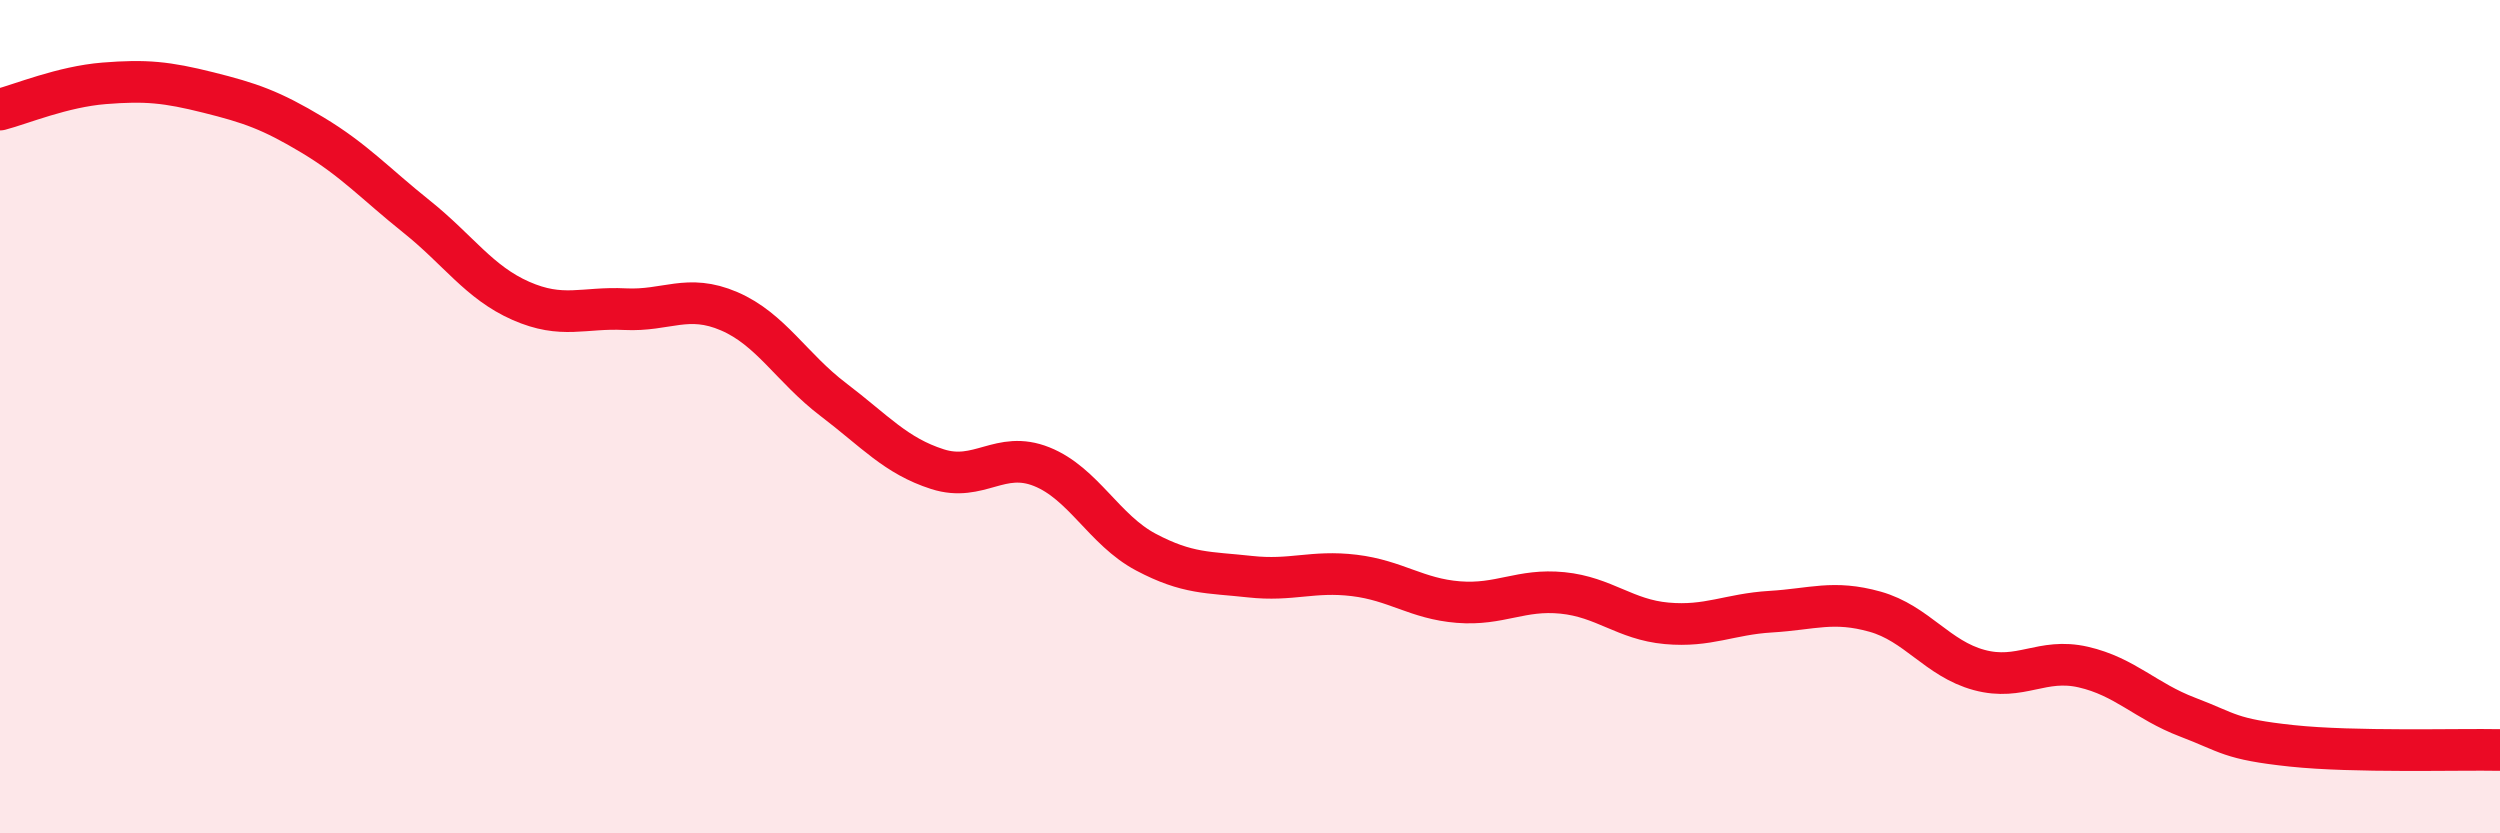
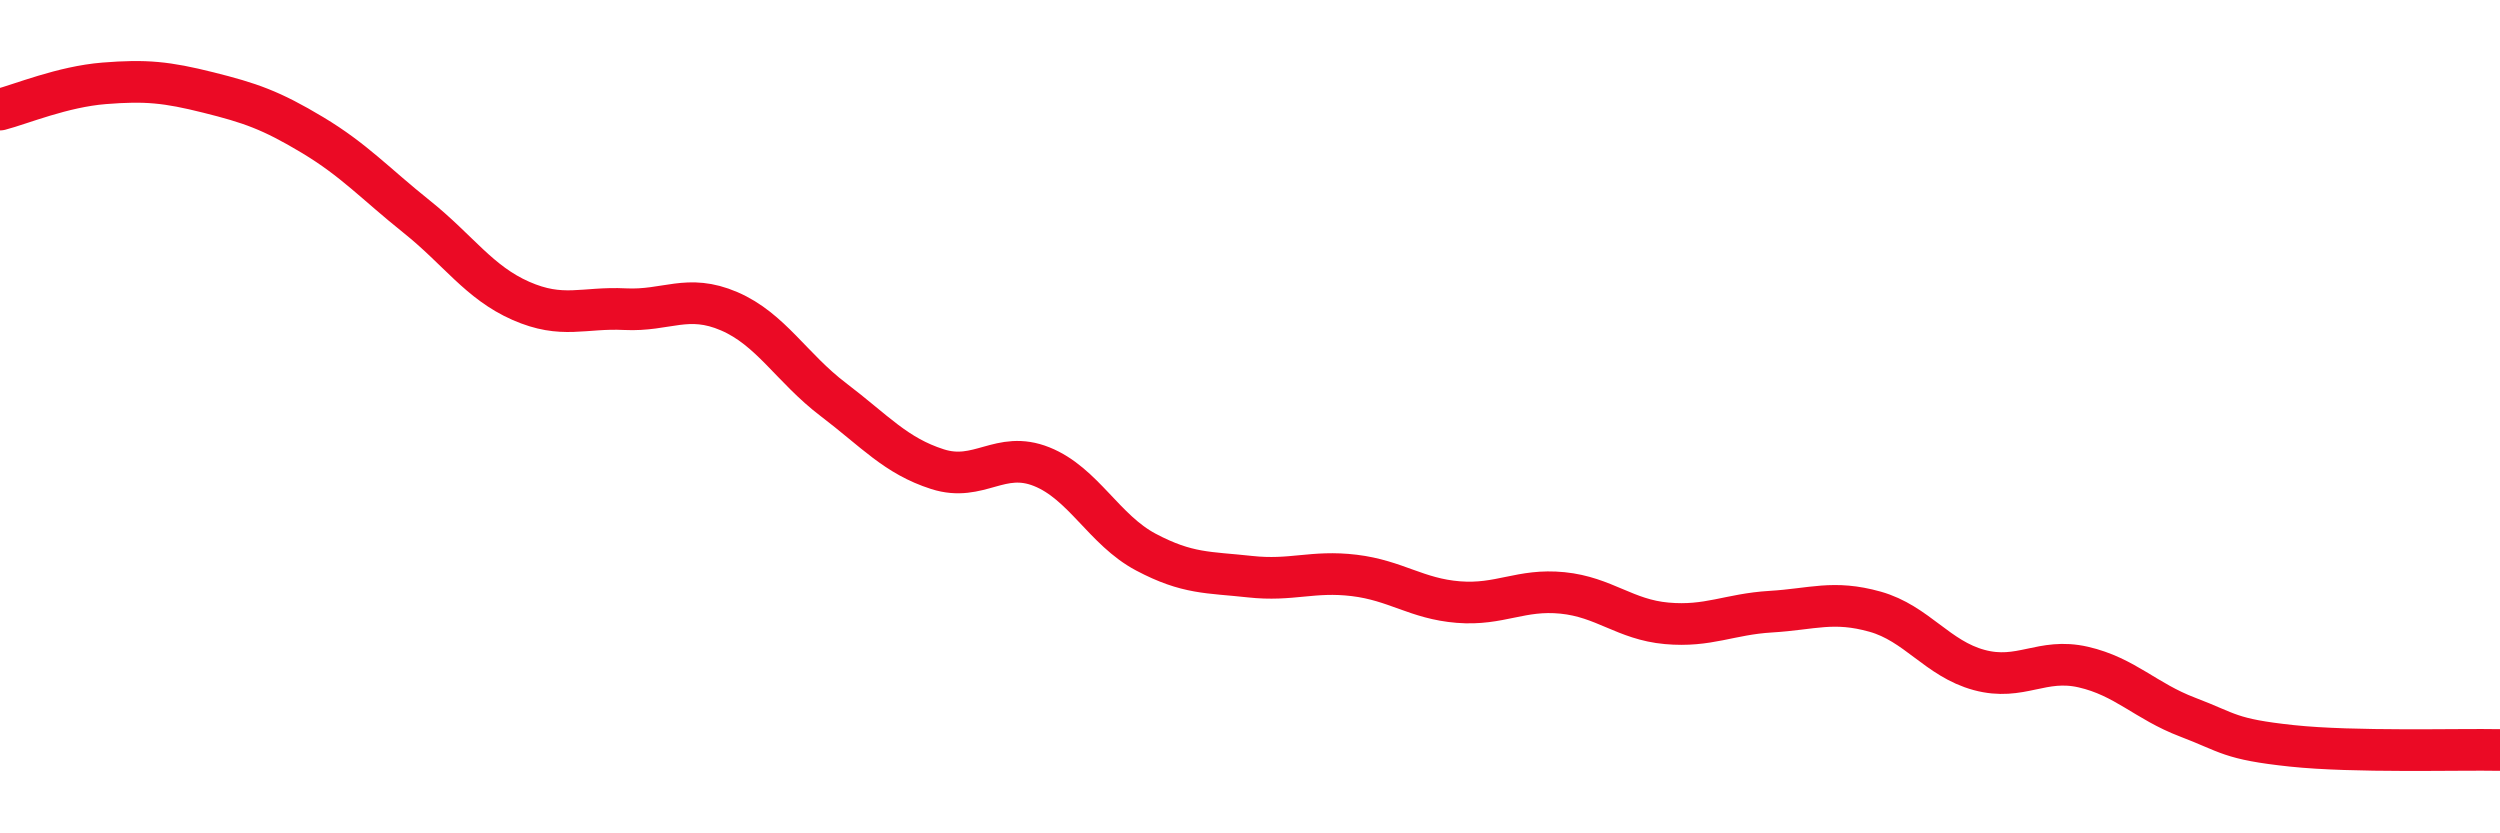
<svg xmlns="http://www.w3.org/2000/svg" width="60" height="20" viewBox="0 0 60 20">
-   <path d="M 0,2.63 C 0.5,2.5 1.5,2.08 2.5,2 C 3.5,1.92 4,1.97 5,2.22 C 6,2.47 6.5,2.64 7.5,3.24 C 8.5,3.84 9,4.4 10,5.2 C 11,6 11.5,6.78 12.5,7.22 C 13.5,7.66 14,7.37 15,7.42 C 16,7.47 16.5,7.04 17.5,7.47 C 18.5,7.9 19,8.83 20,9.59 C 21,10.35 21.5,10.94 22.5,11.26 C 23.5,11.58 24,10.8 25,11.2 C 26,11.6 26.5,12.72 27.5,13.25 C 28.5,13.78 29,13.73 30,13.84 C 31,13.95 31.5,13.69 32.5,13.81 C 33.5,13.93 34,14.37 35,14.45 C 36,14.53 36.5,14.13 37.5,14.23 C 38.5,14.33 39,14.87 40,14.96 C 41,15.05 41.5,14.74 42.5,14.68 C 43.5,14.62 44,14.4 45,14.68 C 46,14.96 46.5,15.81 47.5,16.08 C 48.5,16.35 49,15.78 50,16.01 C 51,16.24 51.5,16.83 52.5,17.21 C 53.5,17.59 53.5,17.74 55,17.9 C 56.5,18.06 59,17.98 60,18L60 20L0 20Z" fill="#EB0A25" opacity="0.1" stroke-linecap="round" stroke-linejoin="round" />
  <path d="M 0,2.63 C 0.5,2.5 1.5,2.08 2.5,2 C 3.5,1.92 4,1.97 5,2.22 C 6,2.47 6.5,2.64 7.5,3.24 C 8.5,3.84 9,4.4 10,5.2 C 11,6 11.5,6.78 12.5,7.22 C 13.5,7.66 14,7.37 15,7.42 C 16,7.47 16.5,7.04 17.5,7.47 C 18.5,7.9 19,8.83 20,9.59 C 21,10.35 21.5,10.94 22.5,11.26 C 23.5,11.58 24,10.8 25,11.2 C 26,11.6 26.5,12.72 27.5,13.25 C 28.5,13.78 29,13.73 30,13.84 C 31,13.95 31.5,13.69 32.5,13.81 C 33.5,13.93 34,14.37 35,14.45 C 36,14.53 36.5,14.13 37.5,14.23 C 38.5,14.33 39,14.87 40,14.96 C 41,15.05 41.5,14.74 42.5,14.68 C 43.5,14.62 44,14.4 45,14.68 C 46,14.96 46.5,15.81 47.5,16.08 C 48.5,16.35 49,15.78 50,16.01 C 51,16.24 51.5,16.83 52.5,17.21 C 53.5,17.59 53.5,17.74 55,17.9 C 56.5,18.06 59,17.98 60,18" stroke="#EB0A25" stroke-width="1" fill="none" stroke-linecap="round" stroke-linejoin="round" />
</svg>